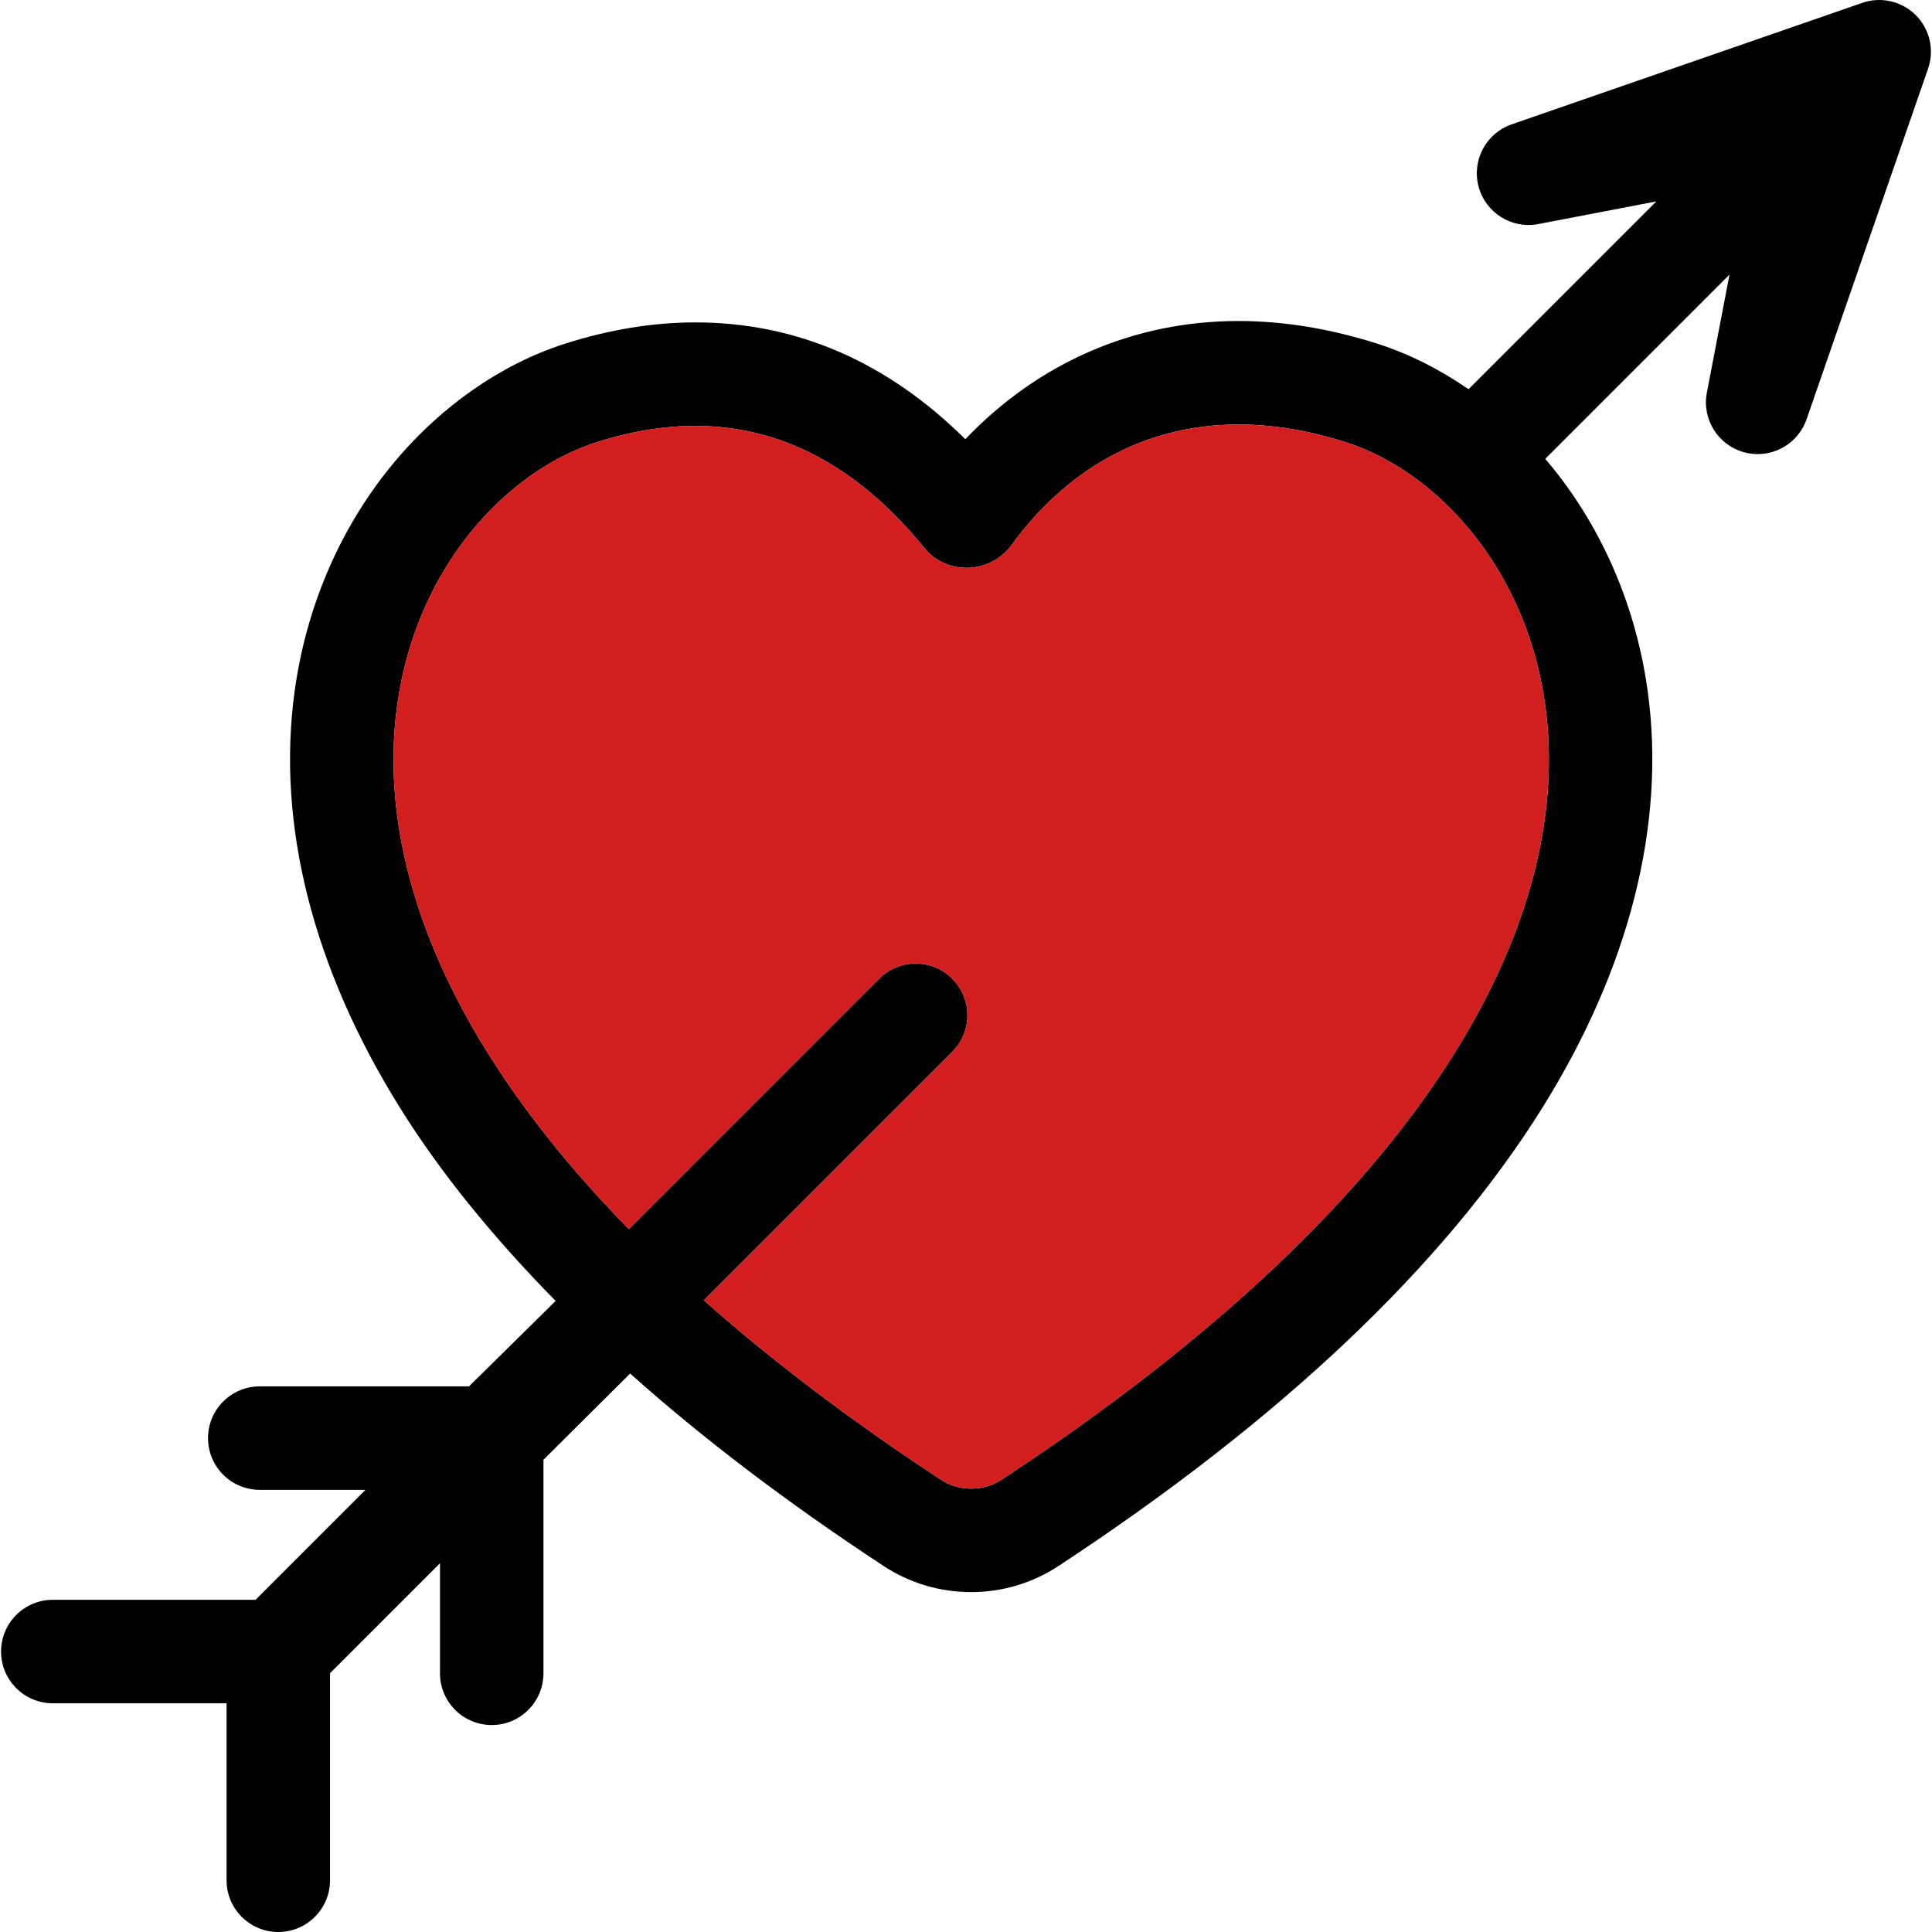
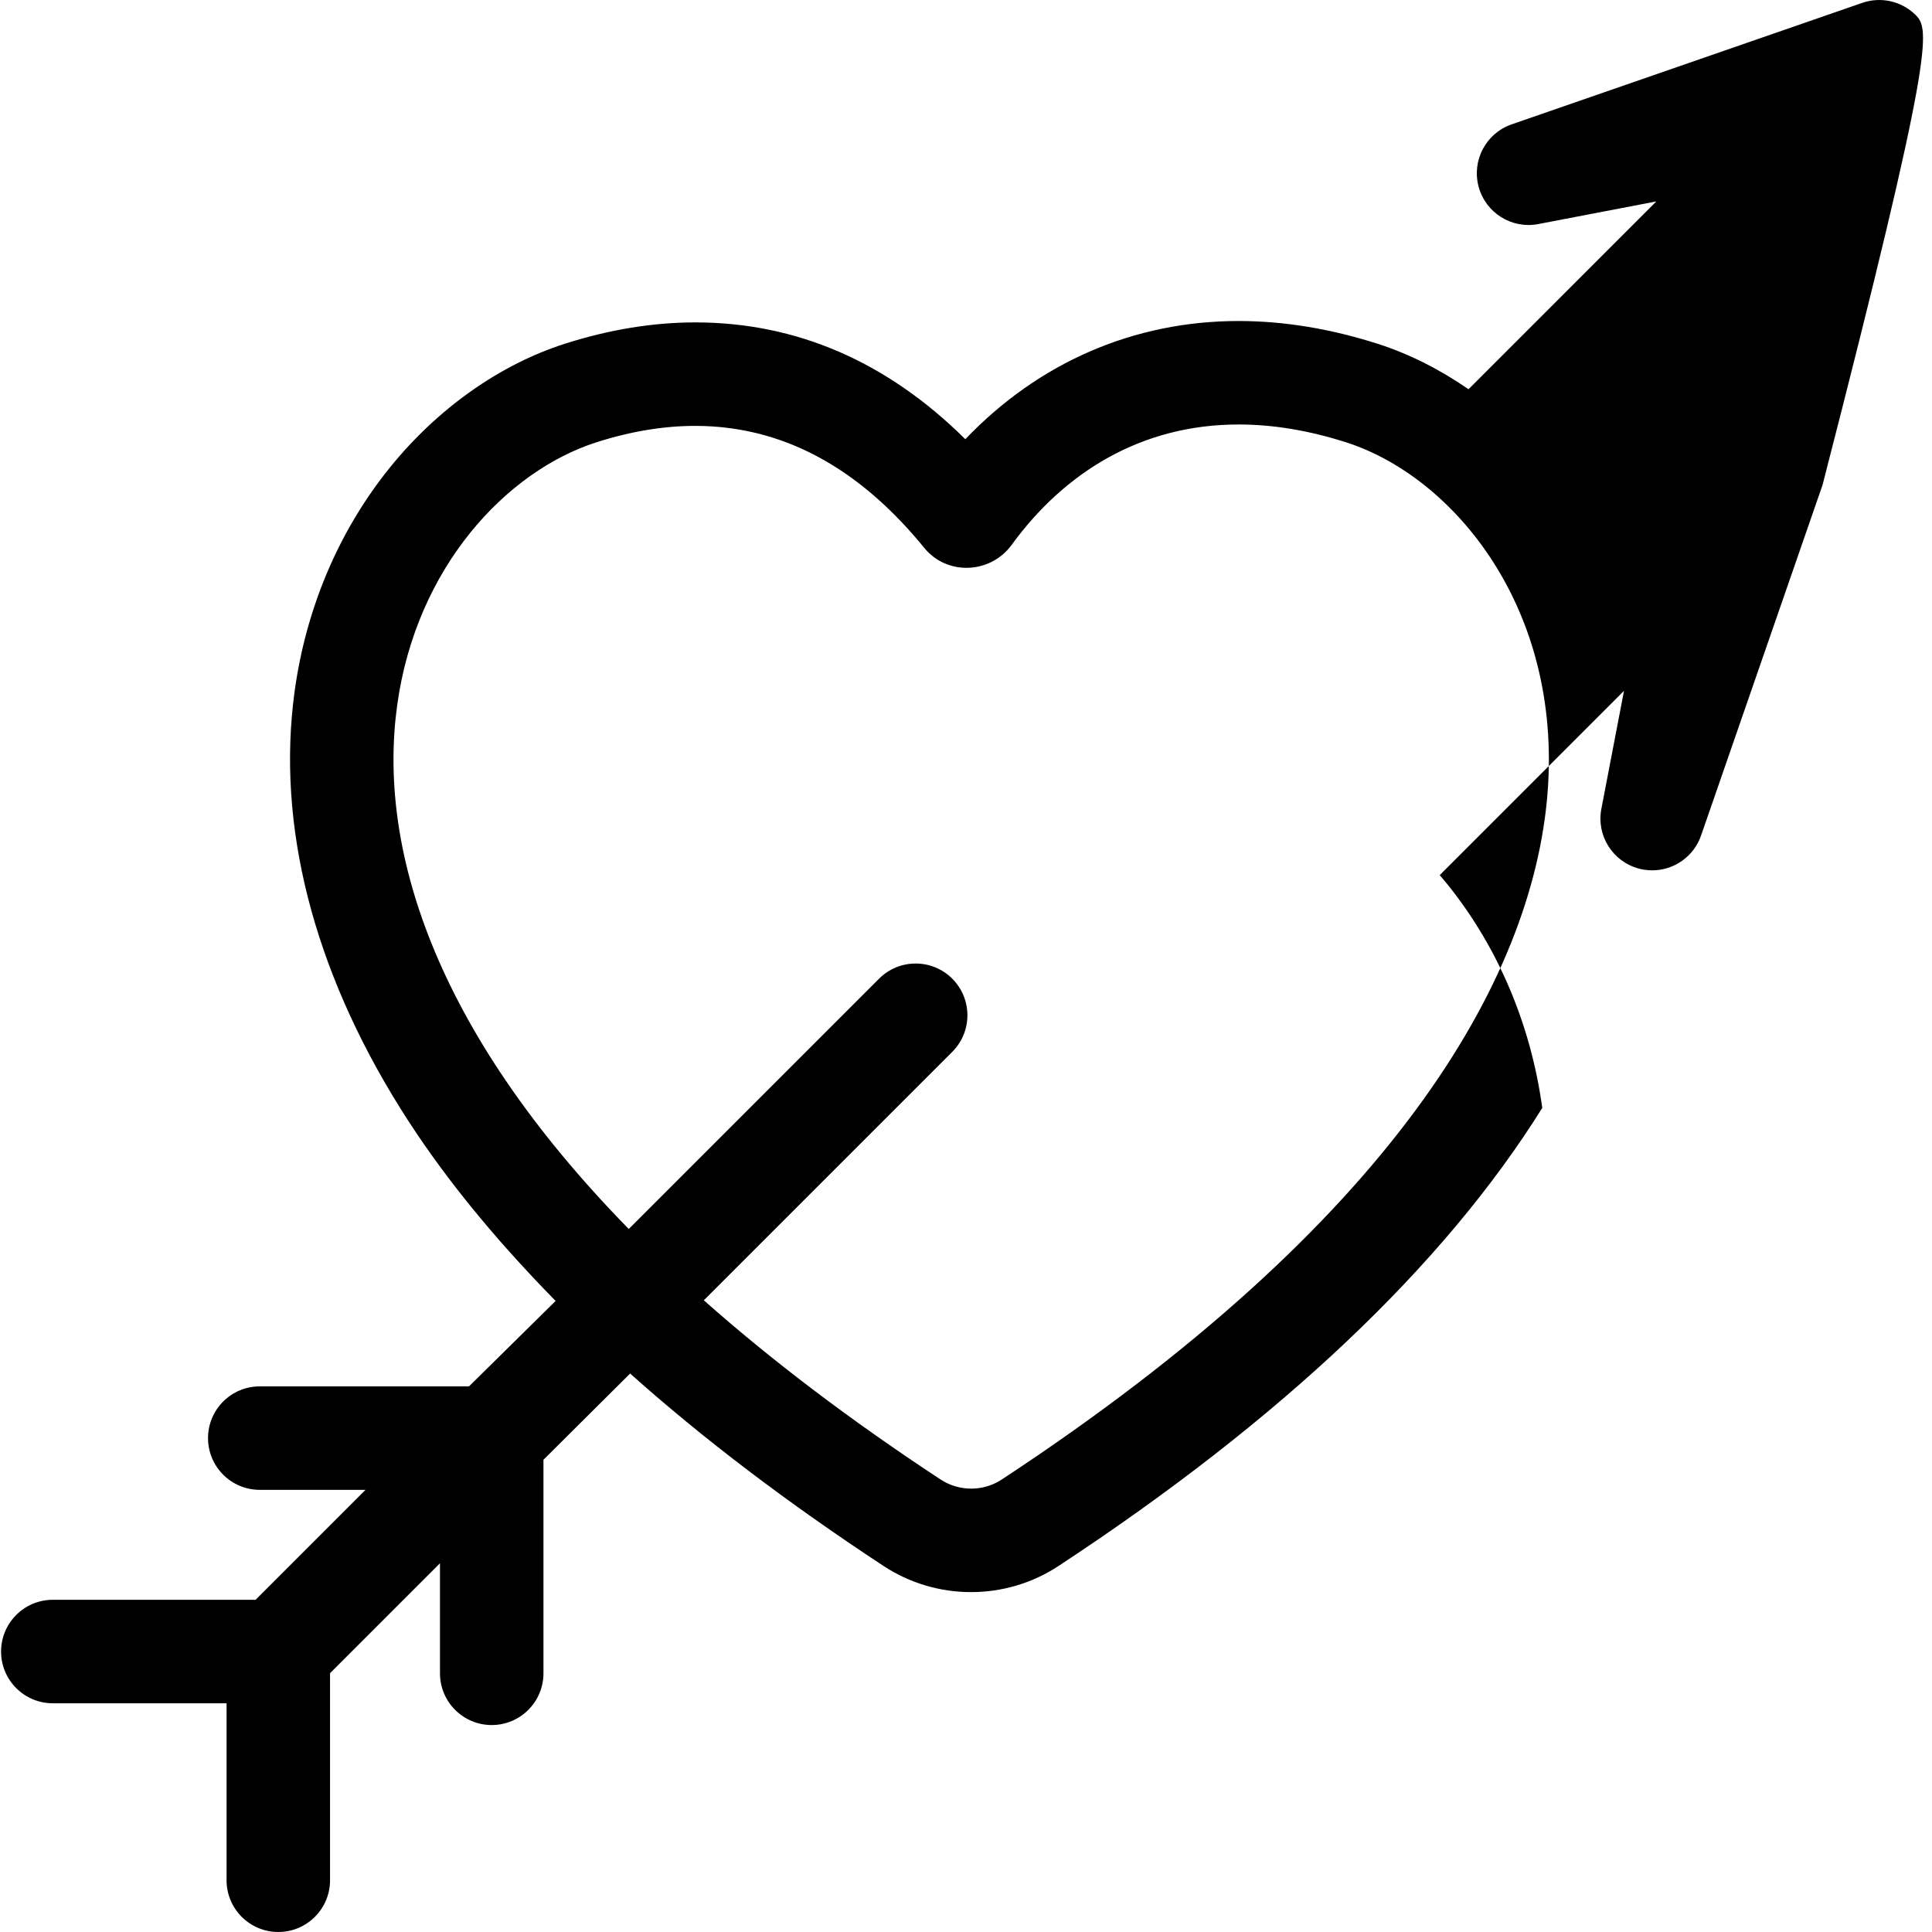
<svg xmlns="http://www.w3.org/2000/svg" height="800px" width="800px" version="1.1" id="Layer_1" viewBox="0 0 511.998 511.998" xml:space="preserve">
-   <path d="M507.699,4.014c-3.716-3.712-9.224-4.977-14.184-3.256l-92.917,32.199c-6.794,2.353-10.614,9.553-8.755,16.5  c1.86,6.947,8.77,11.284,15.828,9.918l31.276-5.999l-49.779,49.777c-7.622-5.282-15.766-9.389-24.103-12.057  c-12.525-4-24.905-6.026-36.818-6.026c-27.795,0-53.03,11.017-72.428,31.325c-20.728-20.55-44.745-30.952-71.575-30.955  c-11.18,0-22.799,1.901-34.53,5.647c-17.278,5.529-33.744,17.175-46.373,32.796c-13.502,16.7-22.243,37.247-25.275,59.418  c-4.811,35.166,4.857,73.309,27.957,110.309c10.827,17.347,24.605,34.213,41.221,51.155l-22.953,22.637H68.84  c-7.572,0-13.711,6.139-13.711,13.711s6.139,13.711,13.711,13.711h28.026L67.73,423.963H13.995c-7.572,0-13.711,6.139-13.711,13.711  s6.139,13.711,13.711,13.711h46.046v46.901c0,7.572,6.139,13.711,13.711,13.711s13.711-6.139,13.711-13.711V443.41l29.137-29.137  v29.167c0,7.572,6.139,13.711,13.711,13.711c7.572,0,13.711-6.139,13.711-13.711v-56.59l22.966-22.853  c19.383,17.319,41.83,34.349,67.15,50.992c6.897,4.535,14.94,6.933,23.206,6.933c8.265,0,16.293-2.396,23.191-6.933  c58.967-38.764,102.098-79.603,128.179-121.38c23.098-37,32.768-75.145,27.961-110.309c-3.03-22.168-11.766-42.714-25.265-59.415  c-0.626-0.773-1.267-1.531-1.909-2.283l48.836-48.836l-6,31.276c-1.356,7.06,2.974,13.968,9.918,15.826  c1.186,0.319,2.377,0.471,3.551,0.471c5.711,0,10.998-3.592,12.95-9.226l32.199-92.917C512.678,13.236,511.411,7.729,507.699,4.014z   M257.373,394.502c-2.828,0-5.656-0.811-8.112-2.423c-24.49-16.099-45.253-31.975-62.743-47.491l65.84-65.838  c5.354-5.356,5.354-14.035,0-19.391c-5.356-5.353-14.037-5.353-19.393,0l-66.339,66.337  c-104.957-107.175-55.855-193.355-8.568-208.483c9.368-2.993,18.077-4.348,26.182-4.348c25.925,0.003,45.645,13.862,60.695,32.326  c2.893,3.548,7.034,5.289,11.183,5.289c4.521,0,9.051-2.065,11.989-6.096c13.974-19.179,34.285-31.893,60.138-31.893  c8.846,0,18.346,1.489,28.458,4.72c56.715,18.154,116.082,138.592-91.218,274.866C263.029,393.691,260.201,394.502,257.373,394.502z  " />
-   <path style="fill:#D21E1E;" d="M356.703,117.213c-10.11-3.231-19.611-4.72-28.458-4.72c-25.853,0-46.163,12.714-60.138,31.893  c-2.938,4.029-7.468,6.096-11.989,6.096c-4.149,0-8.29-1.741-11.183-5.289c-15.05-18.464-34.77-32.323-60.695-32.326  c-8.105,0-16.815,1.356-26.182,4.348c-47.287,15.127-96.389,101.308,8.568,208.483l66.339-66.337c5.356-5.353,14.037-5.353,19.393,0  c5.354,5.356,5.354,14.035,0,19.391l-65.84,65.838c17.491,15.516,38.253,31.392,62.743,47.491c2.458,1.613,5.286,2.423,8.112,2.423  c2.828,0,5.656-0.811,8.112-2.423C472.785,255.805,413.418,135.367,356.703,117.213z" />
+   <path d="M507.699,4.014c-3.716-3.712-9.224-4.977-14.184-3.256l-92.917,32.199c-6.794,2.353-10.614,9.553-8.755,16.5  c1.86,6.947,8.77,11.284,15.828,9.918l31.276-5.999l-49.779,49.777c-7.622-5.282-15.766-9.389-24.103-12.057  c-12.525-4-24.905-6.026-36.818-6.026c-27.795,0-53.03,11.017-72.428,31.325c-20.728-20.55-44.745-30.952-71.575-30.955  c-11.18,0-22.799,1.901-34.53,5.647c-17.278,5.529-33.744,17.175-46.373,32.796c-13.502,16.7-22.243,37.247-25.275,59.418  c-4.811,35.166,4.857,73.309,27.957,110.309c10.827,17.347,24.605,34.213,41.221,51.155l-22.953,22.637H68.84  c-7.572,0-13.711,6.139-13.711,13.711s6.139,13.711,13.711,13.711h28.026L67.73,423.963H13.995c-7.572,0-13.711,6.139-13.711,13.711  s6.139,13.711,13.711,13.711h46.046v46.901c0,7.572,6.139,13.711,13.711,13.711s13.711-6.139,13.711-13.711V443.41l29.137-29.137  v29.167c0,7.572,6.139,13.711,13.711,13.711c7.572,0,13.711-6.139,13.711-13.711v-56.59l22.966-22.853  c19.383,17.319,41.83,34.349,67.15,50.992c6.897,4.535,14.94,6.933,23.206,6.933c8.265,0,16.293-2.396,23.191-6.933  c58.967-38.764,102.098-79.603,128.179-121.38c-3.03-22.168-11.766-42.714-25.265-59.415  c-0.626-0.773-1.267-1.531-1.909-2.283l48.836-48.836l-6,31.276c-1.356,7.06,2.974,13.968,9.918,15.826  c1.186,0.319,2.377,0.471,3.551,0.471c5.711,0,10.998-3.592,12.95-9.226l32.199-92.917C512.678,13.236,511.411,7.729,507.699,4.014z   M257.373,394.502c-2.828,0-5.656-0.811-8.112-2.423c-24.49-16.099-45.253-31.975-62.743-47.491l65.84-65.838  c5.354-5.356,5.354-14.035,0-19.391c-5.356-5.353-14.037-5.353-19.393,0l-66.339,66.337  c-104.957-107.175-55.855-193.355-8.568-208.483c9.368-2.993,18.077-4.348,26.182-4.348c25.925,0.003,45.645,13.862,60.695,32.326  c2.893,3.548,7.034,5.289,11.183,5.289c4.521,0,9.051-2.065,11.989-6.096c13.974-19.179,34.285-31.893,60.138-31.893  c8.846,0,18.346,1.489,28.458,4.72c56.715,18.154,116.082,138.592-91.218,274.866C263.029,393.691,260.201,394.502,257.373,394.502z  " />
</svg>